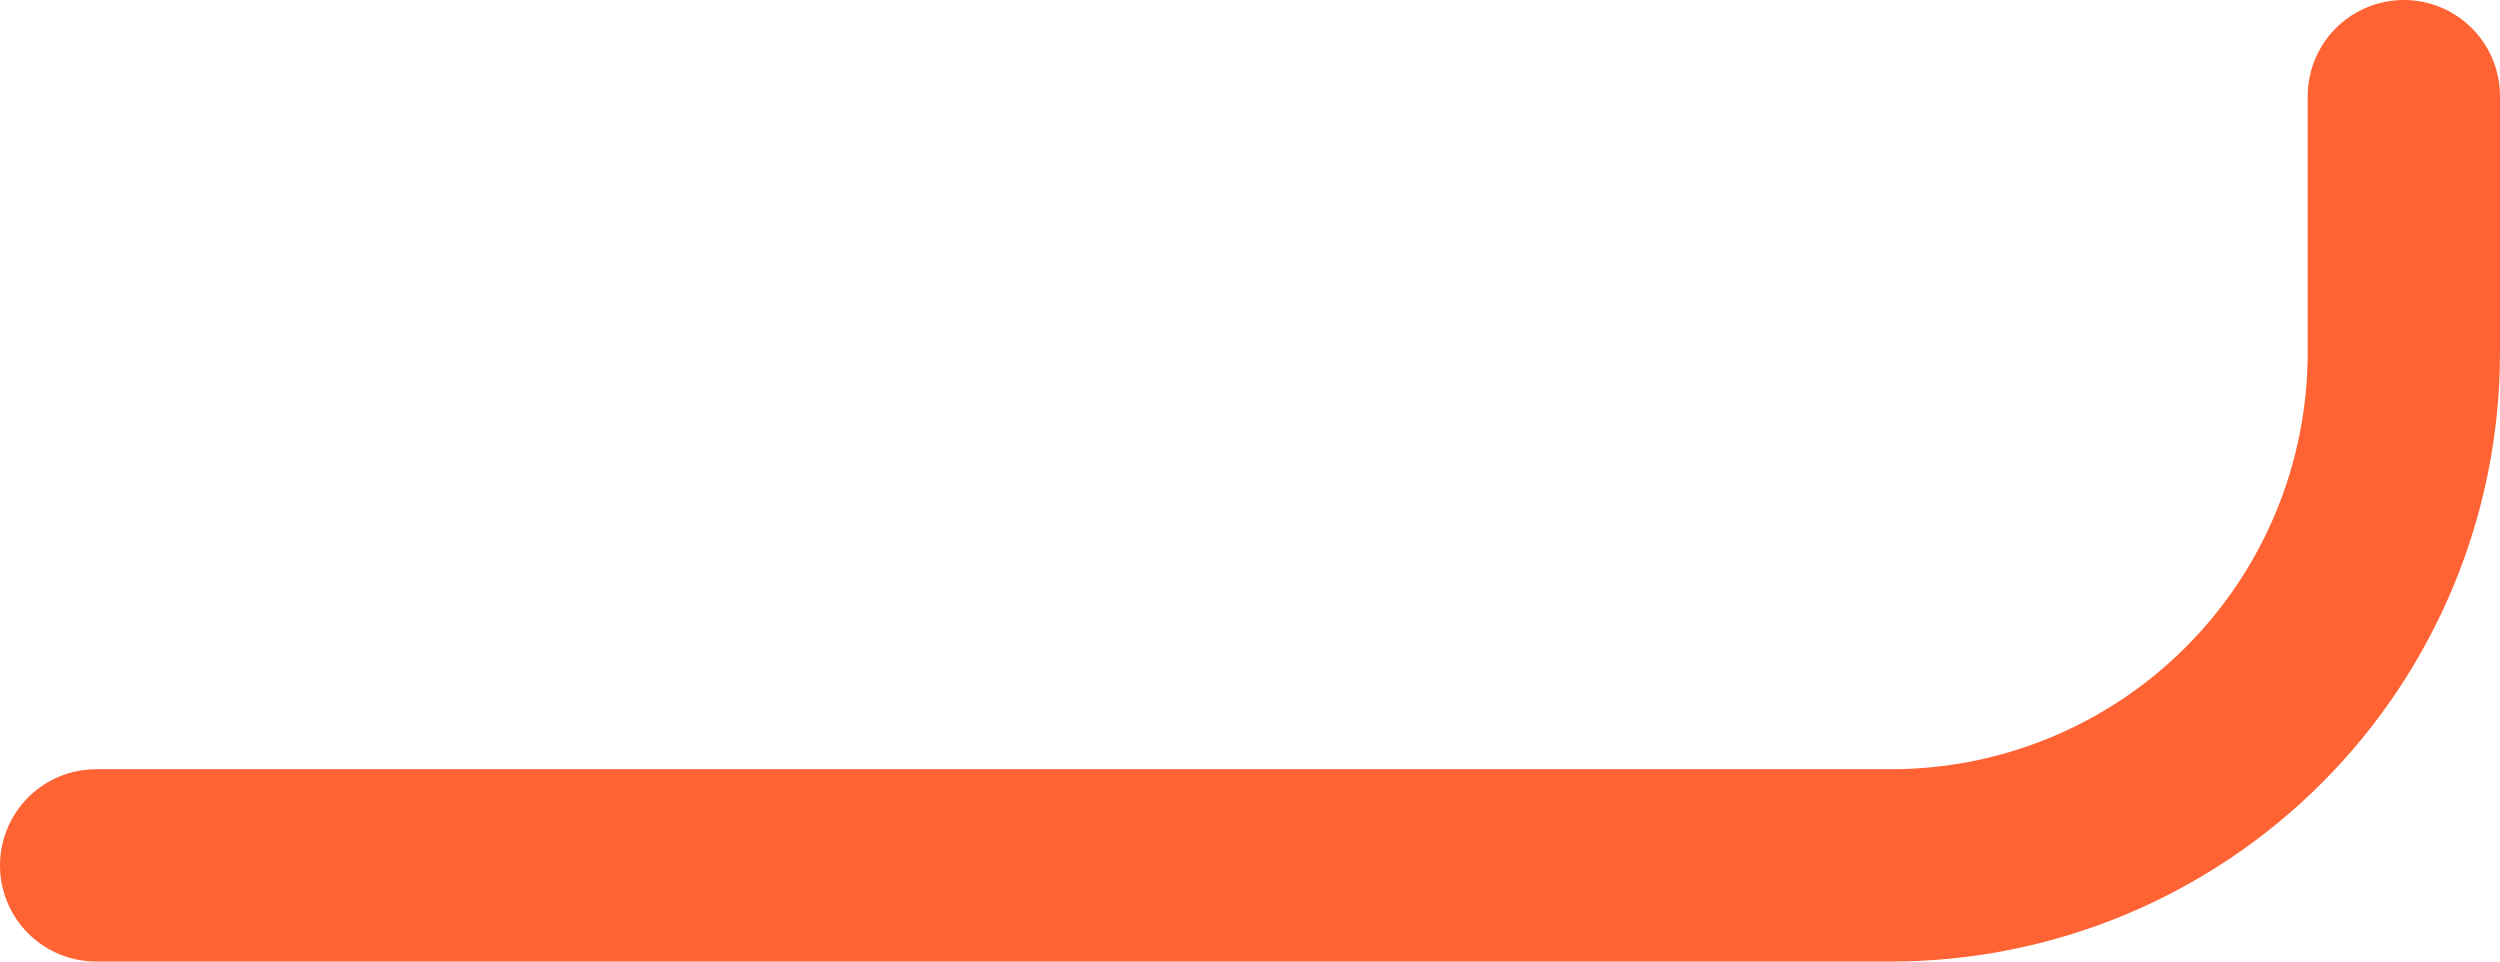
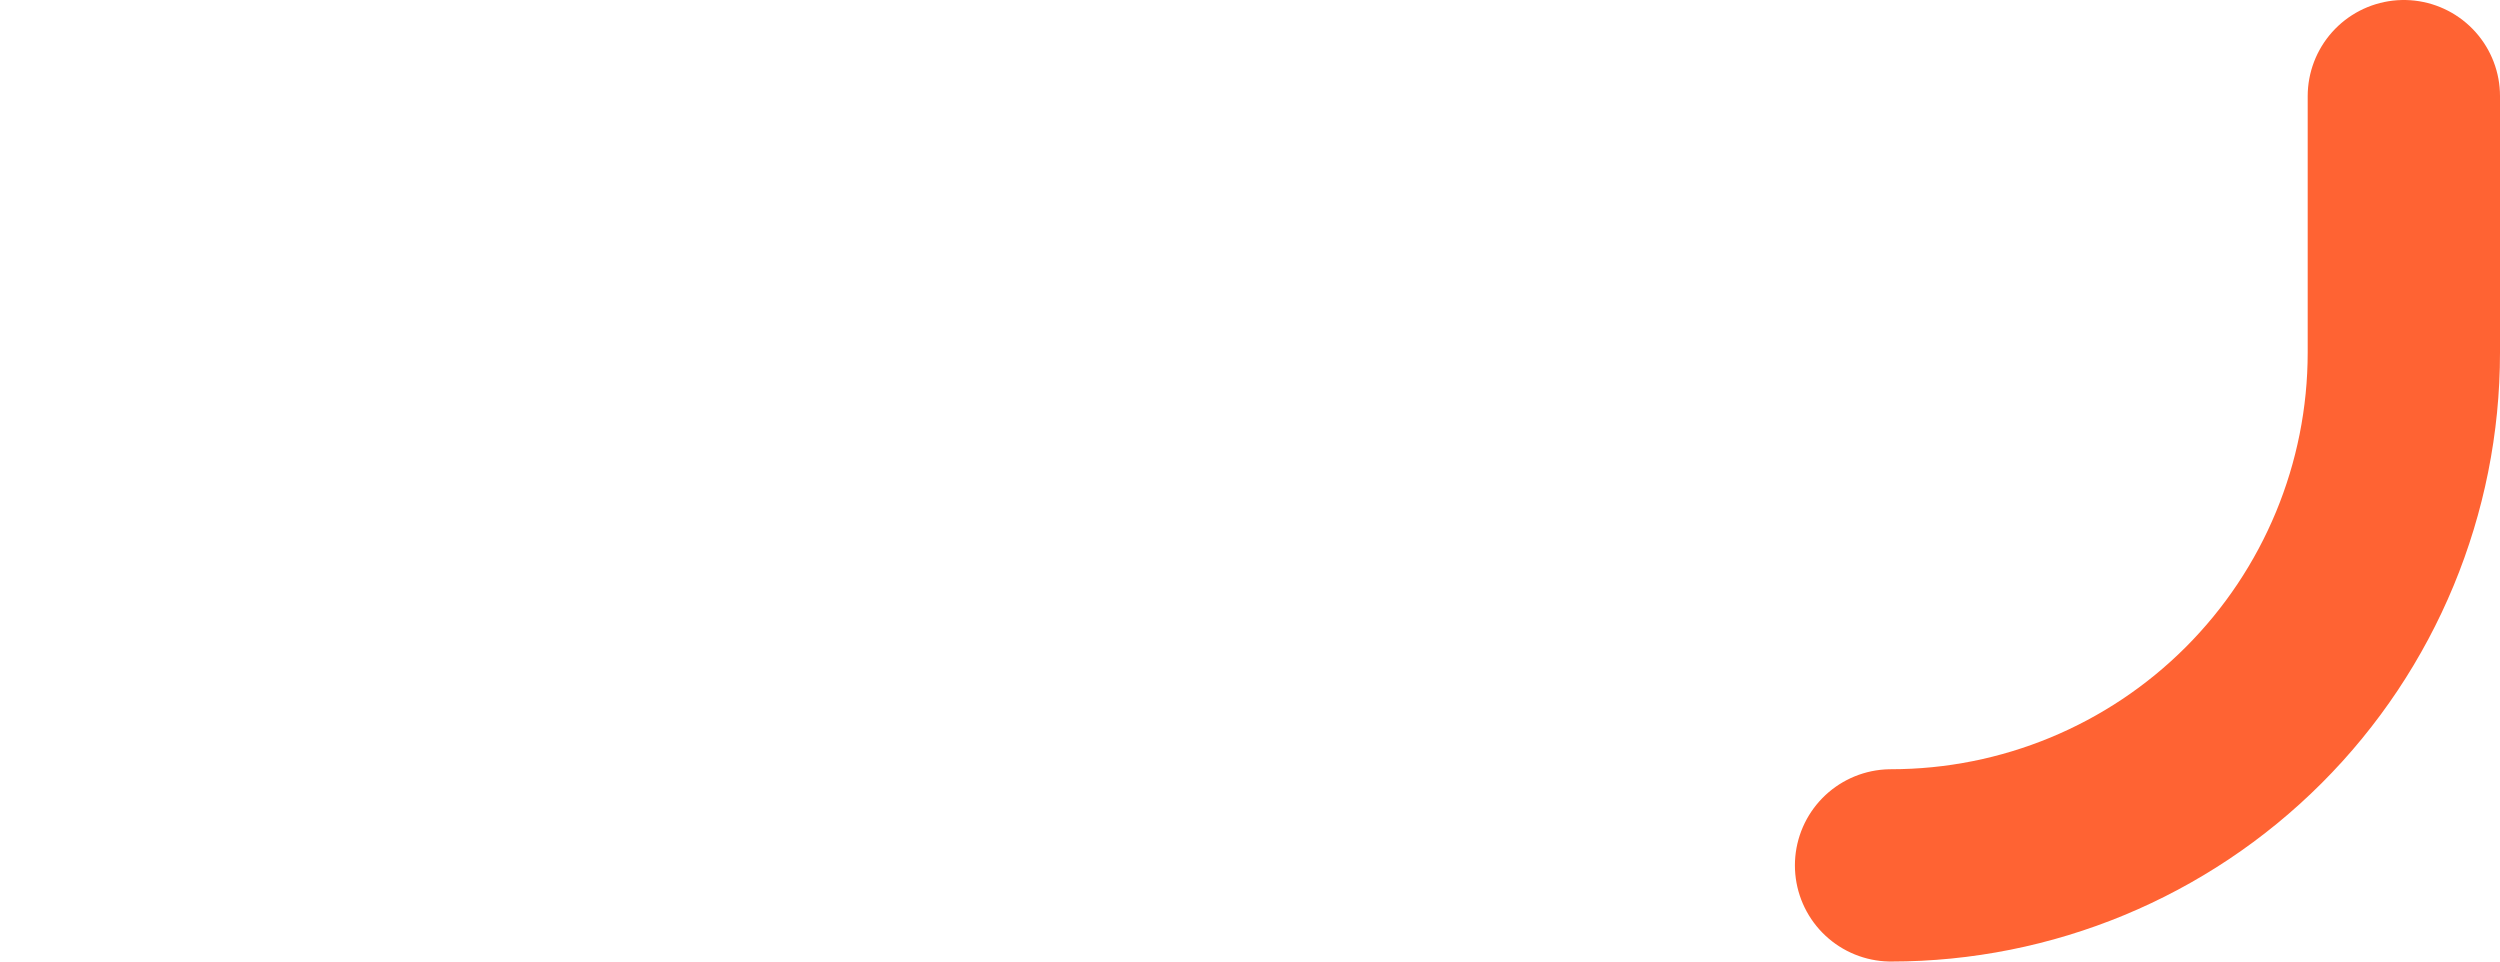
<svg xmlns="http://www.w3.org/2000/svg" fill="none" height="100%" overflow="visible" preserveAspectRatio="none" style="display: block;" viewBox="0 0 26 10" width="100%">
-   <path d="M25 1V3.667C25 5.081 24.438 6.438 23.438 7.438C22.438 8.438 21.081 9 19.667 9H1" id="Vector" stroke="#FF6333" stroke-linecap="round" stroke-linejoin="round" stroke-width="2" />
+   <path d="M25 1V3.667C25 5.081 24.438 6.438 23.438 7.438C22.438 8.438 21.081 9 19.667 9" id="Vector" stroke="#FF6333" stroke-linecap="round" stroke-linejoin="round" stroke-width="2" />
</svg>